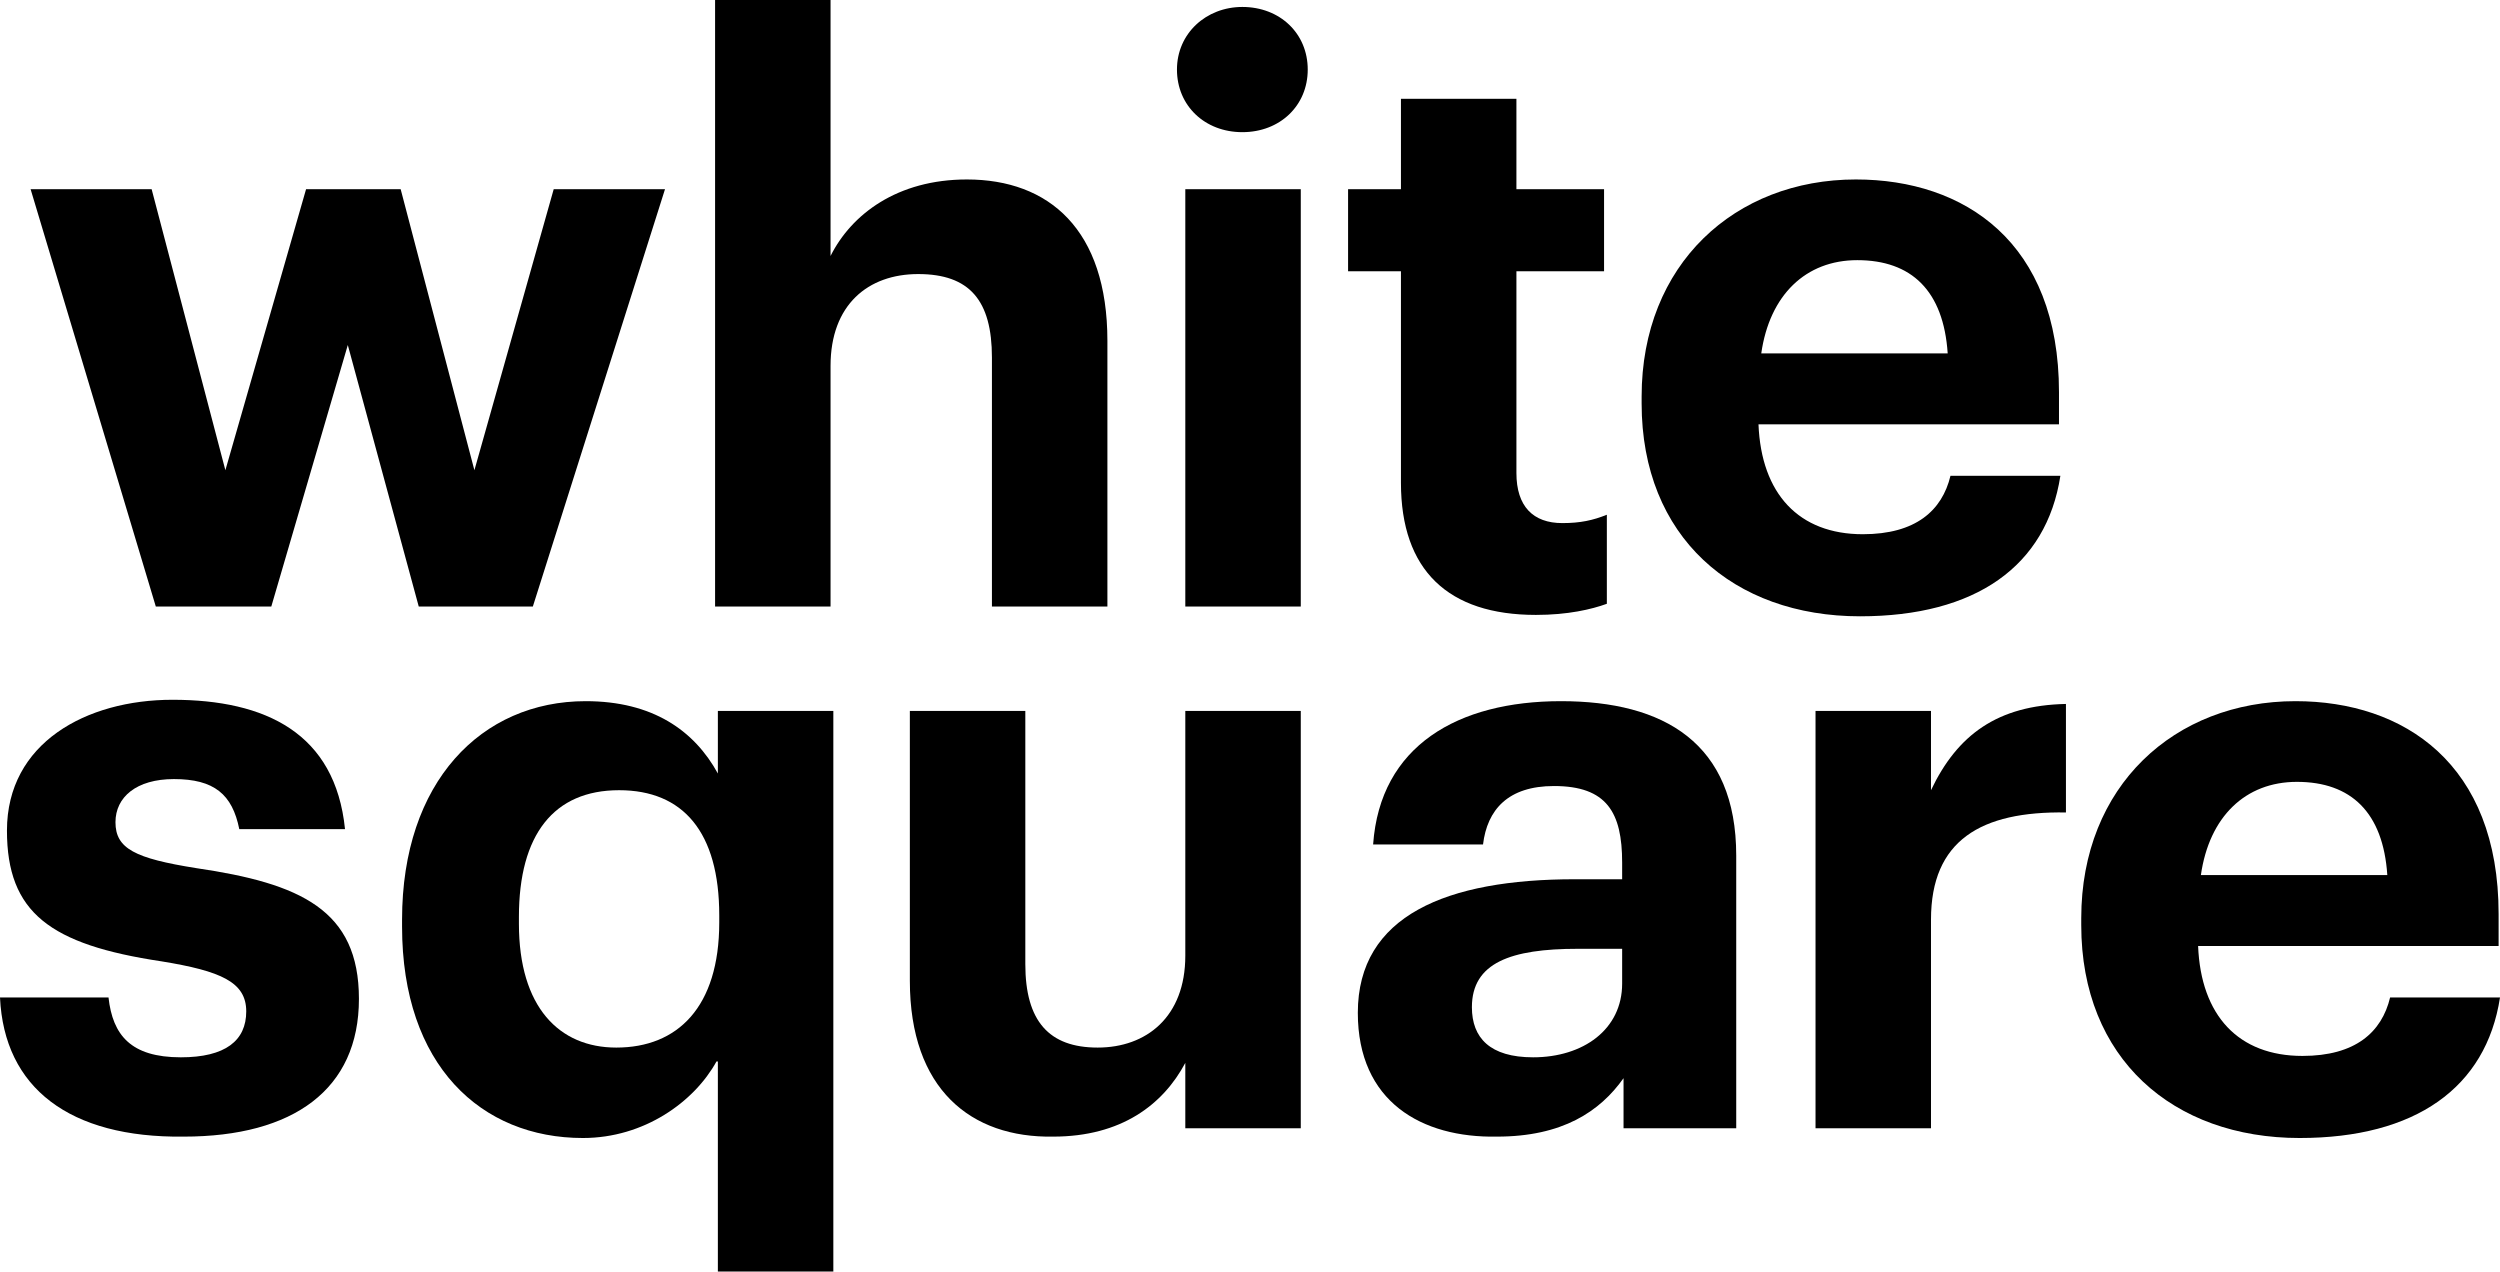
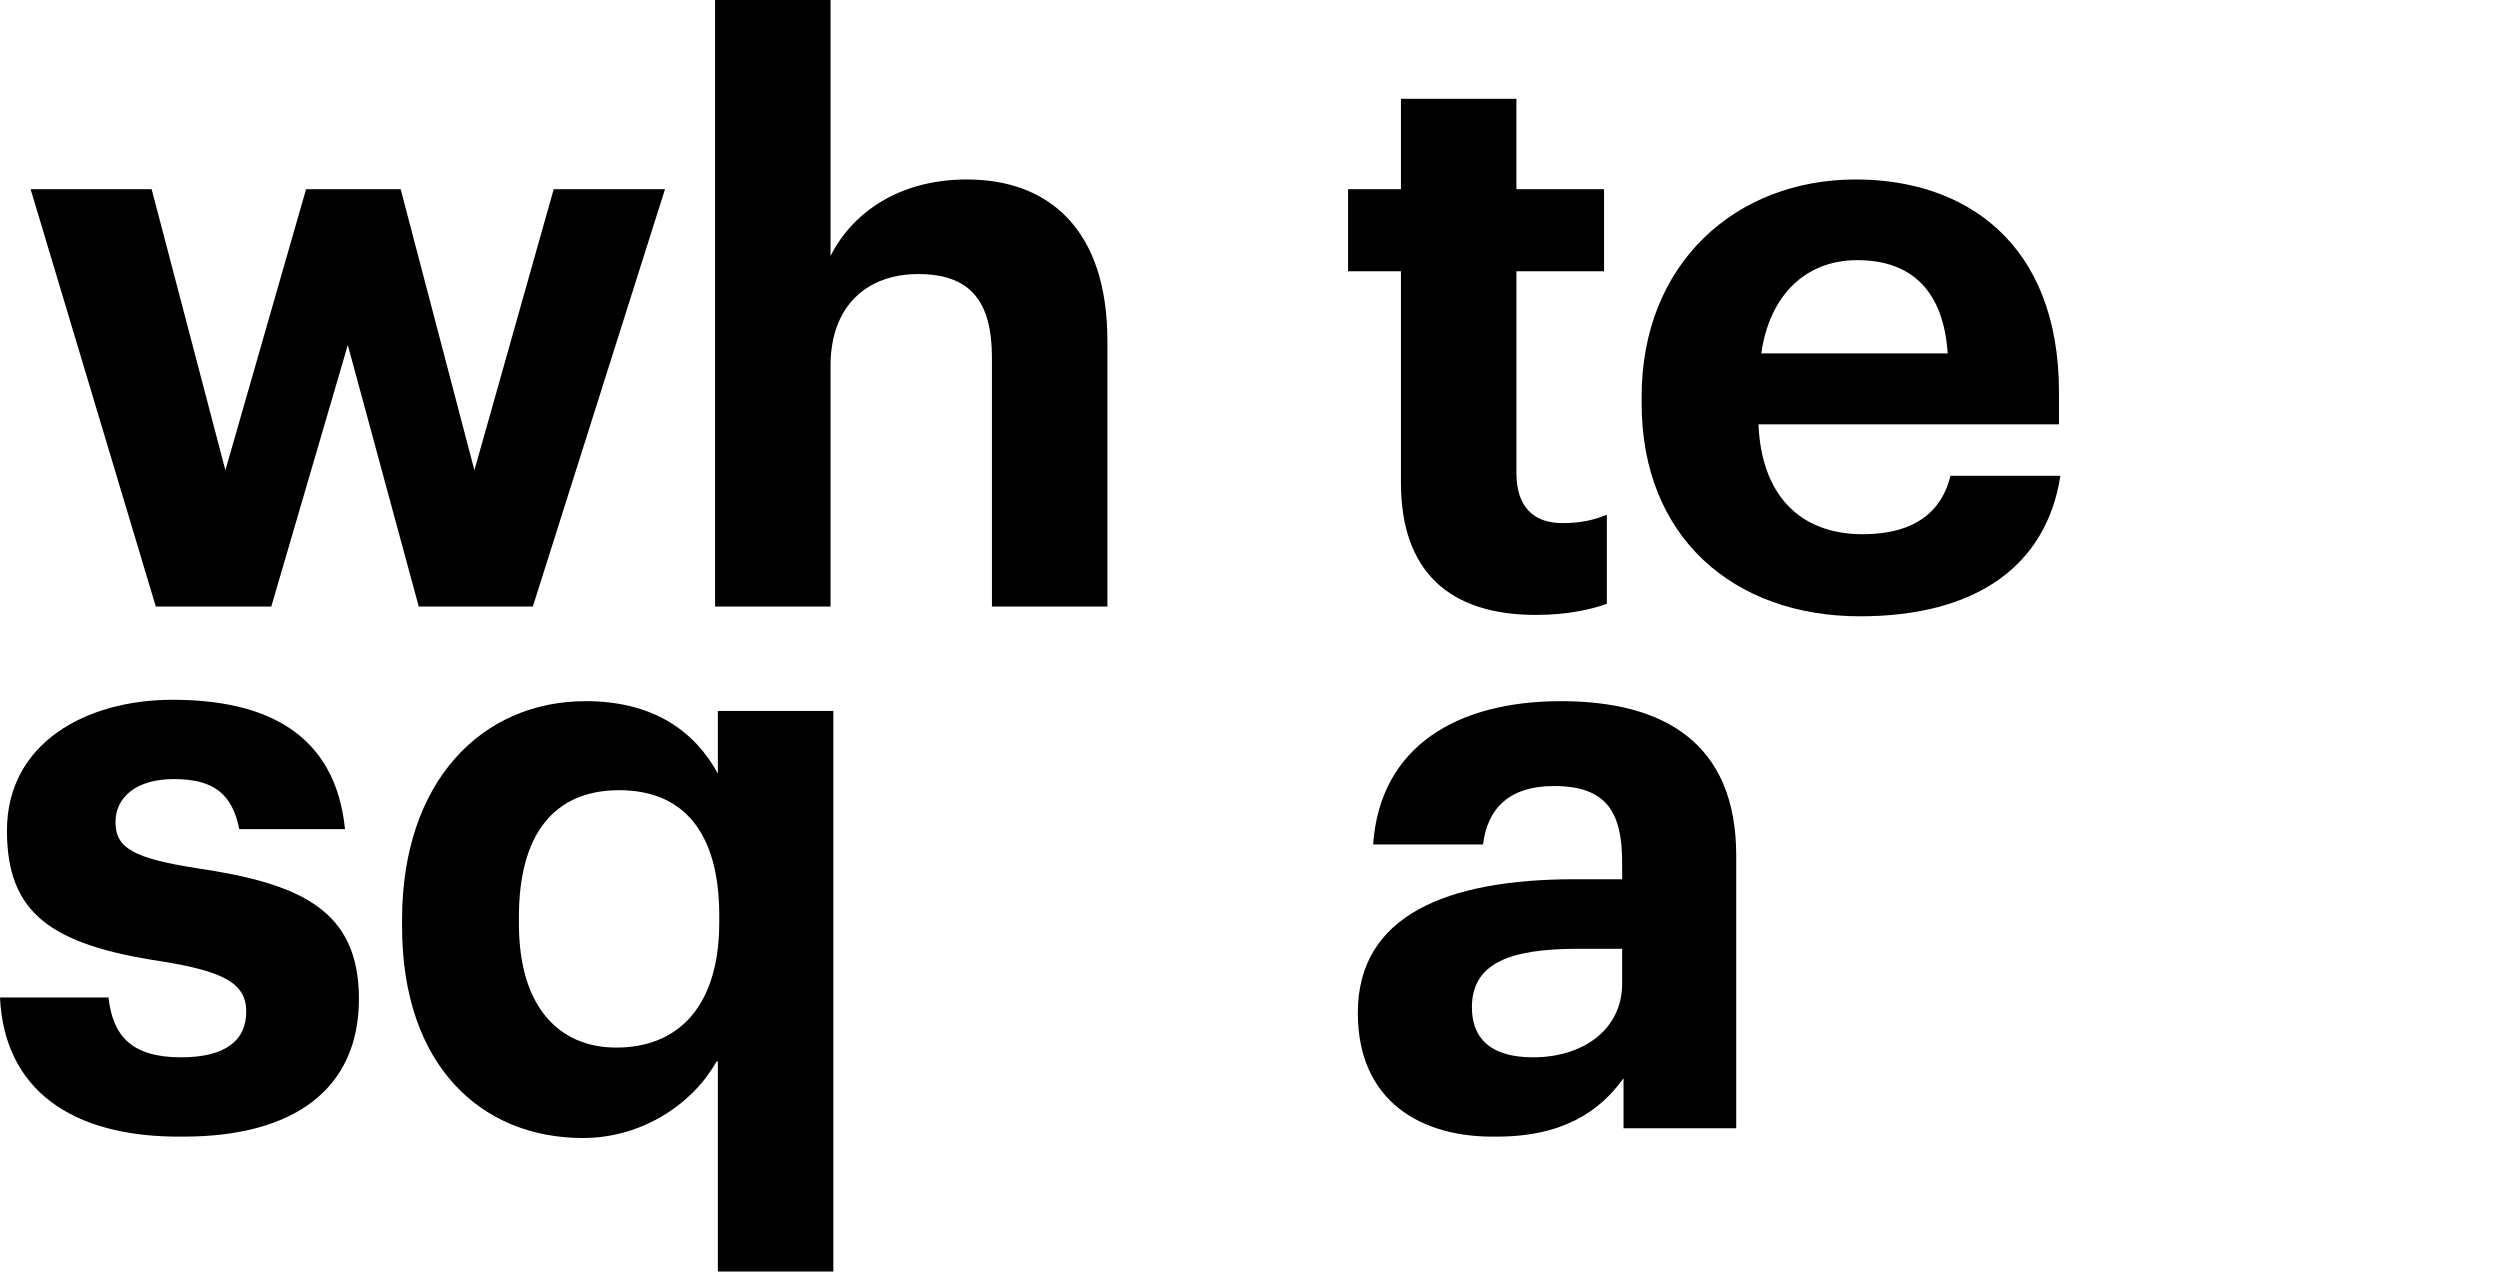
<svg xmlns="http://www.w3.org/2000/svg" id="Layer_1" x="0px" y="0px" viewBox="0 0 179.7 91.4" style="enable-background:new 0 0 179.7 91.4;" xml:space="preserve">
  <g id="XMLID_327_">
    <g id="XMLID_274_">
      <path id="XMLID_301_" d="M2.2,13.6h8.7l5.3,20.2L22,13.6h6.8l5.3,20.2l5.7-20.2h8l-9.5,30h-8.2L25,24.8l-5.5,18.8h-8.3L2.2,13.6z" />
      <path id="XMLID_299_" d="M51.4,0h8.3v18.4c1.5-3,4.8-5.5,9.8-5.5c5.9,0,10.1,3.6,10.1,11.6v19.1h-8.3V25.7c0-4.1-1.6-6-5.3-6 c-3.6,0-6.3,2.2-6.3,6.6v17.3h-8.3C51.4,43.6,51.4,0,51.4,0z" />
-       <path id="XMLID_296_" d="M84.6,5c0-2.6,2.1-4.5,4.7-4.5C92,0.5,94,2.4,94,5s-2,4.5-4.7,4.5C86.6,9.5,84.6,7.6,84.6,5z M85.2,13.6 h8.3v30h-8.3V13.6z" />
      <path id="XMLID_294_" d="M100.7,34.7V19.5h-3.8v-5.9h3.8V7.1h8.3v6.5h6.3v5.9H109V34c0,2.4,1.2,3.6,3.3,3.6c1.3,0,2.2-0.2,3.2-0.6 v6.4c-1.1,0.4-2.8,0.8-5.1,0.8C104.1,44.2,100.7,41,100.7,34.7z" />
      <path id="XMLID_291_" d="M118,29v-0.5c0-9.5,6.7-15.6,15.4-15.6c7.8,0,14.6,4.5,14.6,15.3v2.3h-21.6c0.2,5,2.9,7.9,7.5,7.9 c3.8,0,5.7-1.7,6.3-4.2h7.9c-1,6.5-6.1,10.1-14.4,10.1C124.6,44.3,118,38.6,118,29z M140,25.4c-0.3-4.5-2.6-6.7-6.5-6.7 c-3.7,0-6.3,2.5-6.9,6.7C126.6,25.4,140,25.4,140,25.4z" />
      <path id="XMLID_289_" d="M0,71.7h7.8C8.1,74.4,9.4,76,13,76c3.2,0,4.7-1.2,4.7-3.3c0-2.1-1.8-2.9-6.1-3.6 c-8-1.2-11.1-3.5-11.1-9.4c0-6.3,5.7-9.4,11.9-9.4c6.7,0,11.7,2.4,12.4,9.3h-7.6c-0.5-2.5-1.8-3.6-4.7-3.6c-2.7,0-4.2,1.3-4.2,3.1 c0,1.9,1.4,2.6,5.8,3.3c7.5,1.1,11.7,3,11.7,9.4c0,6.5-4.7,9.9-12.6,9.9C5,81.8,0.3,78.2,0,71.7z" />
      <path id="XMLID_286_" d="M51.5,76.3c-1.6,2.9-5.2,5.5-9.6,5.5c-7.3,0-13-5.2-13-15.2v-0.5c0-9.9,5.7-15.7,13.2-15.7 c4.8,0,7.8,2.1,9.5,5.2v-4.5h8.3v40.3h-8.3V76.3H51.5z M51.7,66.3v-0.5c0-6-2.6-9-7.2-9c-4.7,0-7.2,3.2-7.2,9.1v0.5 c0,6,2.9,8.9,7,8.9C48.7,75.3,51.7,72.4,51.7,66.3z" />
-       <path id="XMLID_284_" d="M65.4,70.5V51.1h8.3v18.2c0,4.1,1.7,6,5.2,6s6.3-2.2,6.3-6.6V51.1h8.3v30h-8.3v-4.7 c-1.6,3-4.6,5.3-9.5,5.3C69.8,81.8,65.4,78.3,65.4,70.5z" />
      <path id="XMLID_280_" d="M97.6,72.8c0-7,6.4-9.6,15.6-9.6h3.4V62c0-3.6-1.1-5.5-4.9-5.5c-3.3,0-4.8,1.7-5.1,4.2h-7.9 c0.5-7.1,6.1-10.3,13.5-10.3s12.6,3,12.6,11.1v19.6h-8.1v-3.6c-1.7,2.4-4.4,4.2-9.1,4.2C102.2,81.8,97.6,79.2,97.6,72.8z M116.6,70.7v-2.5h-3.2c-4.8,0-7.6,1-7.6,4.2c0,2.2,1.3,3.6,4.4,3.6C113.8,76,116.6,74,116.6,70.7z" />
-       <path id="XMLID_278_" d="M130.5,51.1h8.3v5.7c1.9-4,4.8-6.1,9.7-6.2v7.8c-6.1-0.1-9.7,2-9.7,7.7v15h-8.3V51.1z" />
-       <path id="XMLID_275_" d="M149.6,66.5V66c0-9.5,6.7-15.6,15.4-15.6c7.8,0,14.6,4.5,14.6,15.3V68H158c0.2,5,2.9,7.9,7.5,7.9 c3.8,0,5.7-1.7,6.3-4.2h7.9c-1,6.5-6.1,10.1-14.4,10.1C156.2,81.8,149.6,76.1,149.6,66.5z M171.6,62.9c-0.3-4.5-2.6-6.7-6.5-6.7 c-3.7,0-6.3,2.5-6.9,6.7H171.6z" />
    </g>
  </g>
</svg>